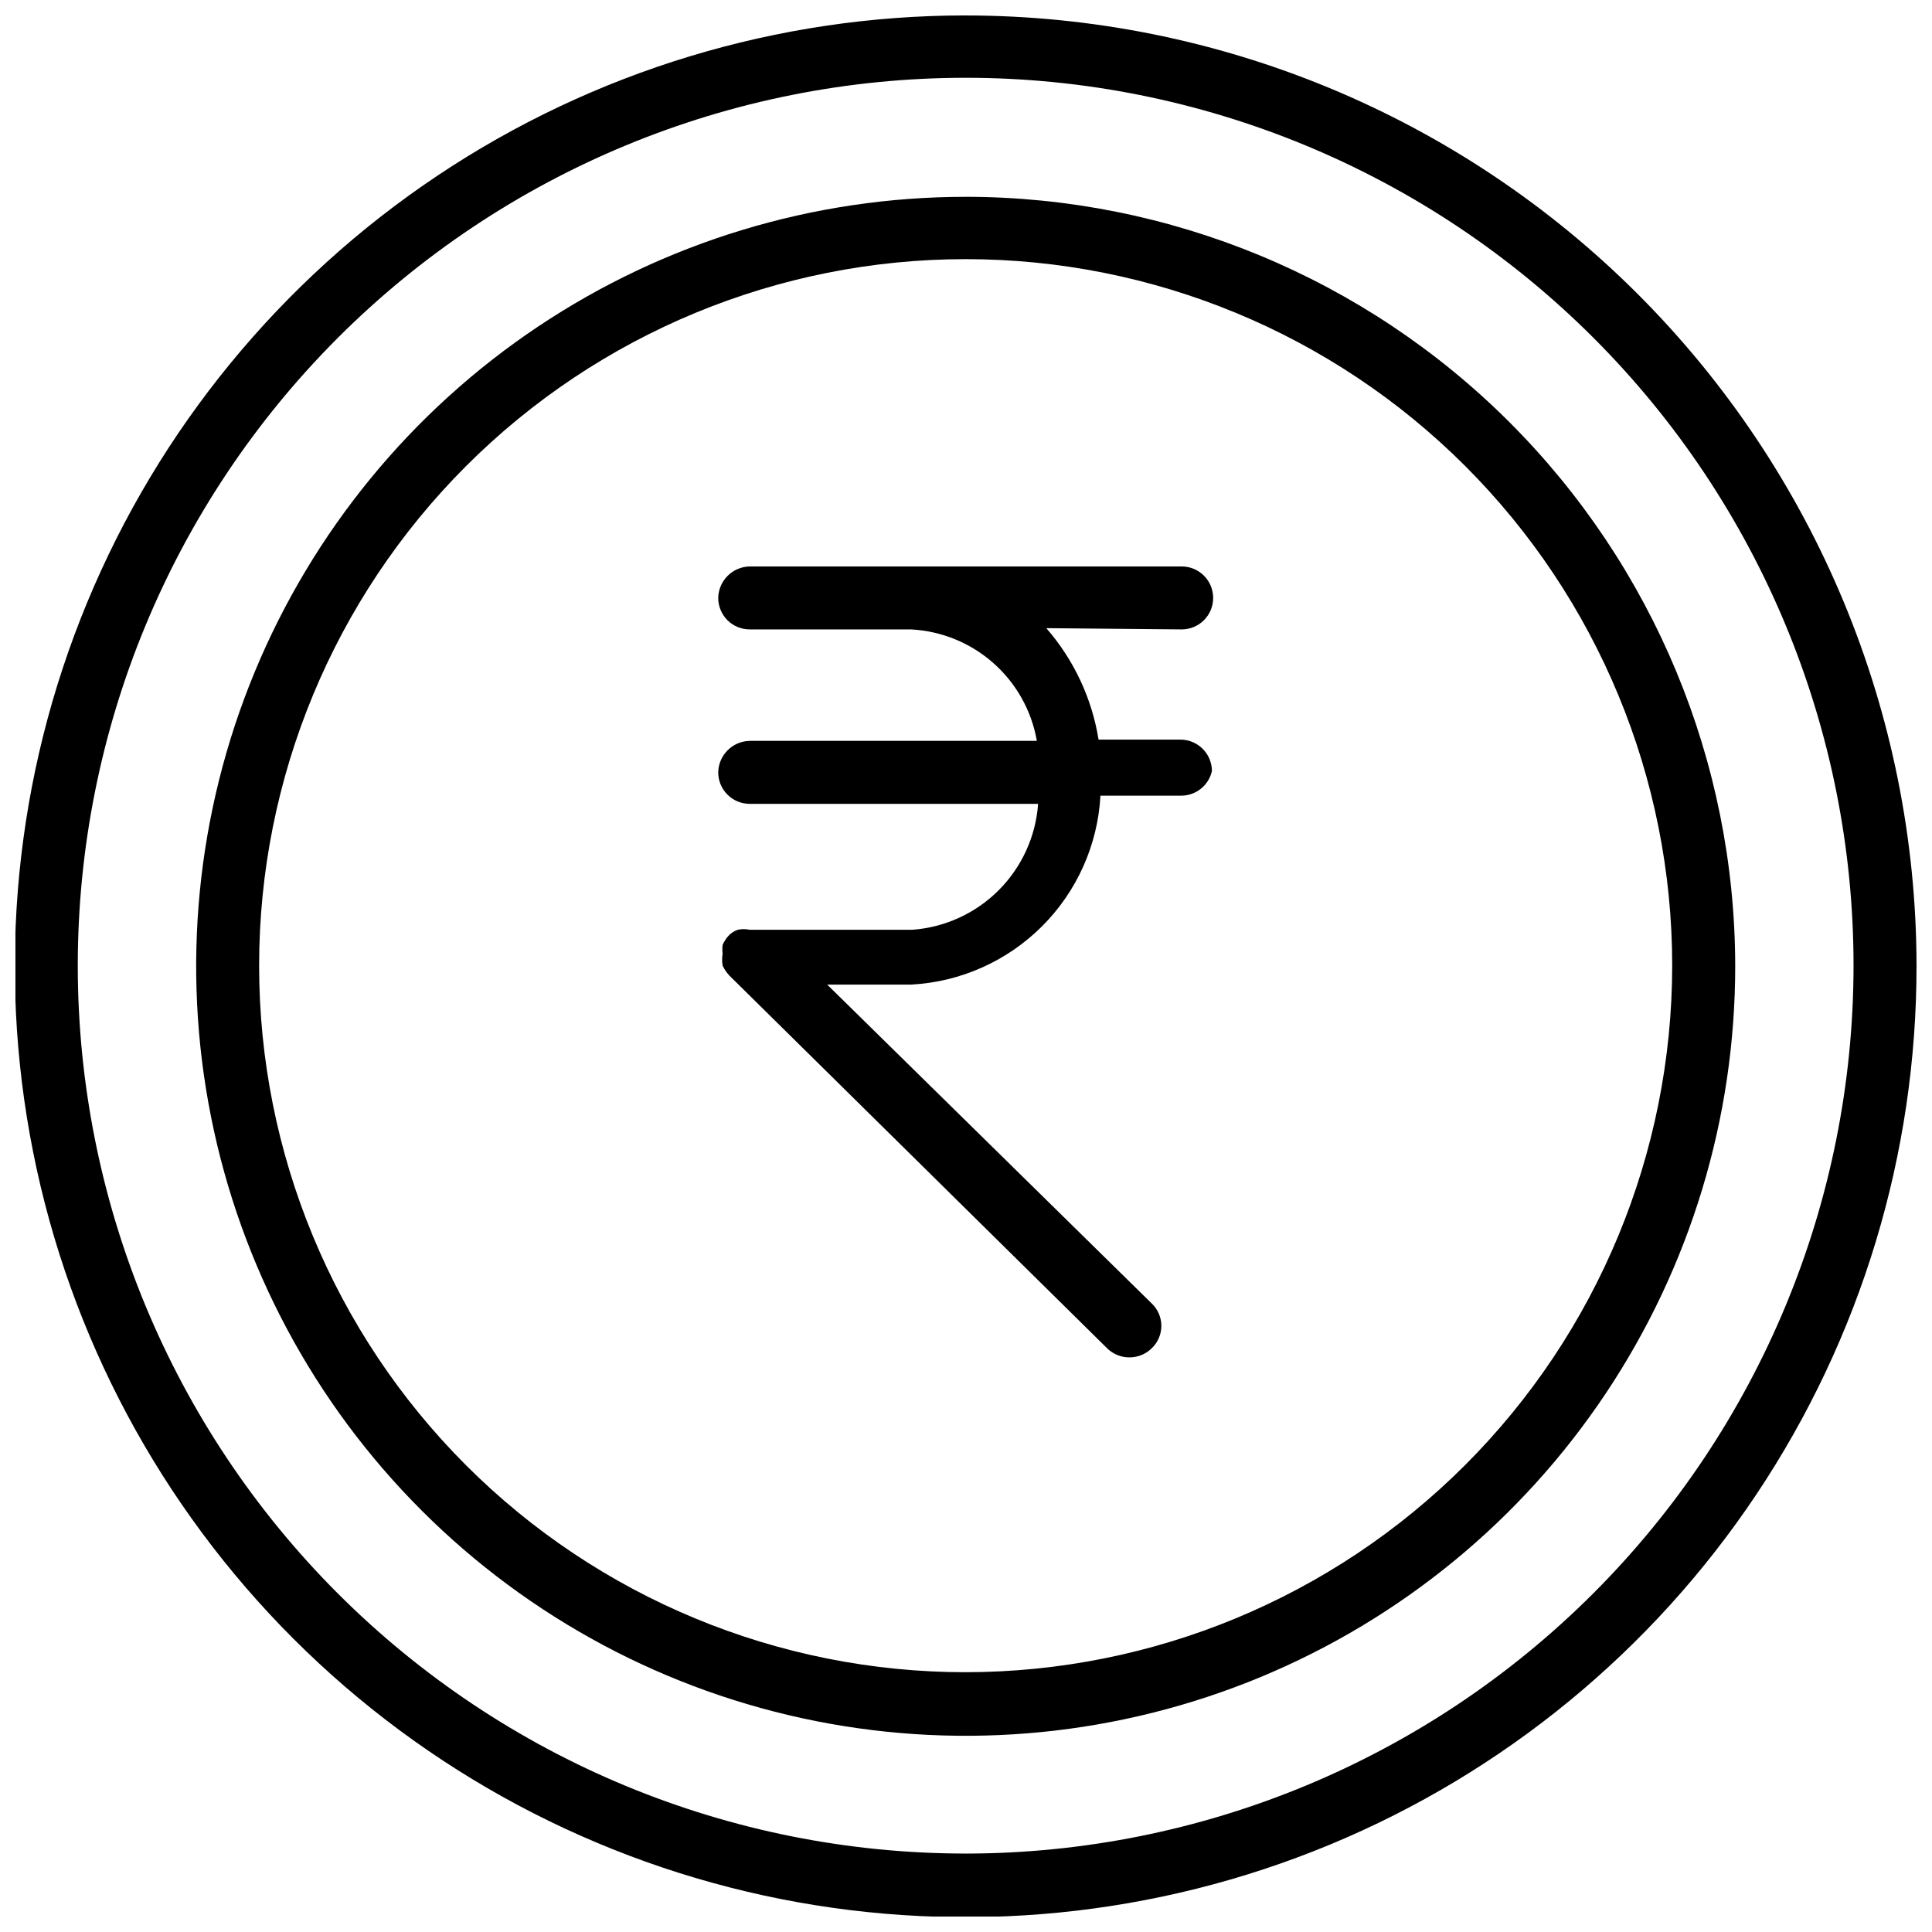
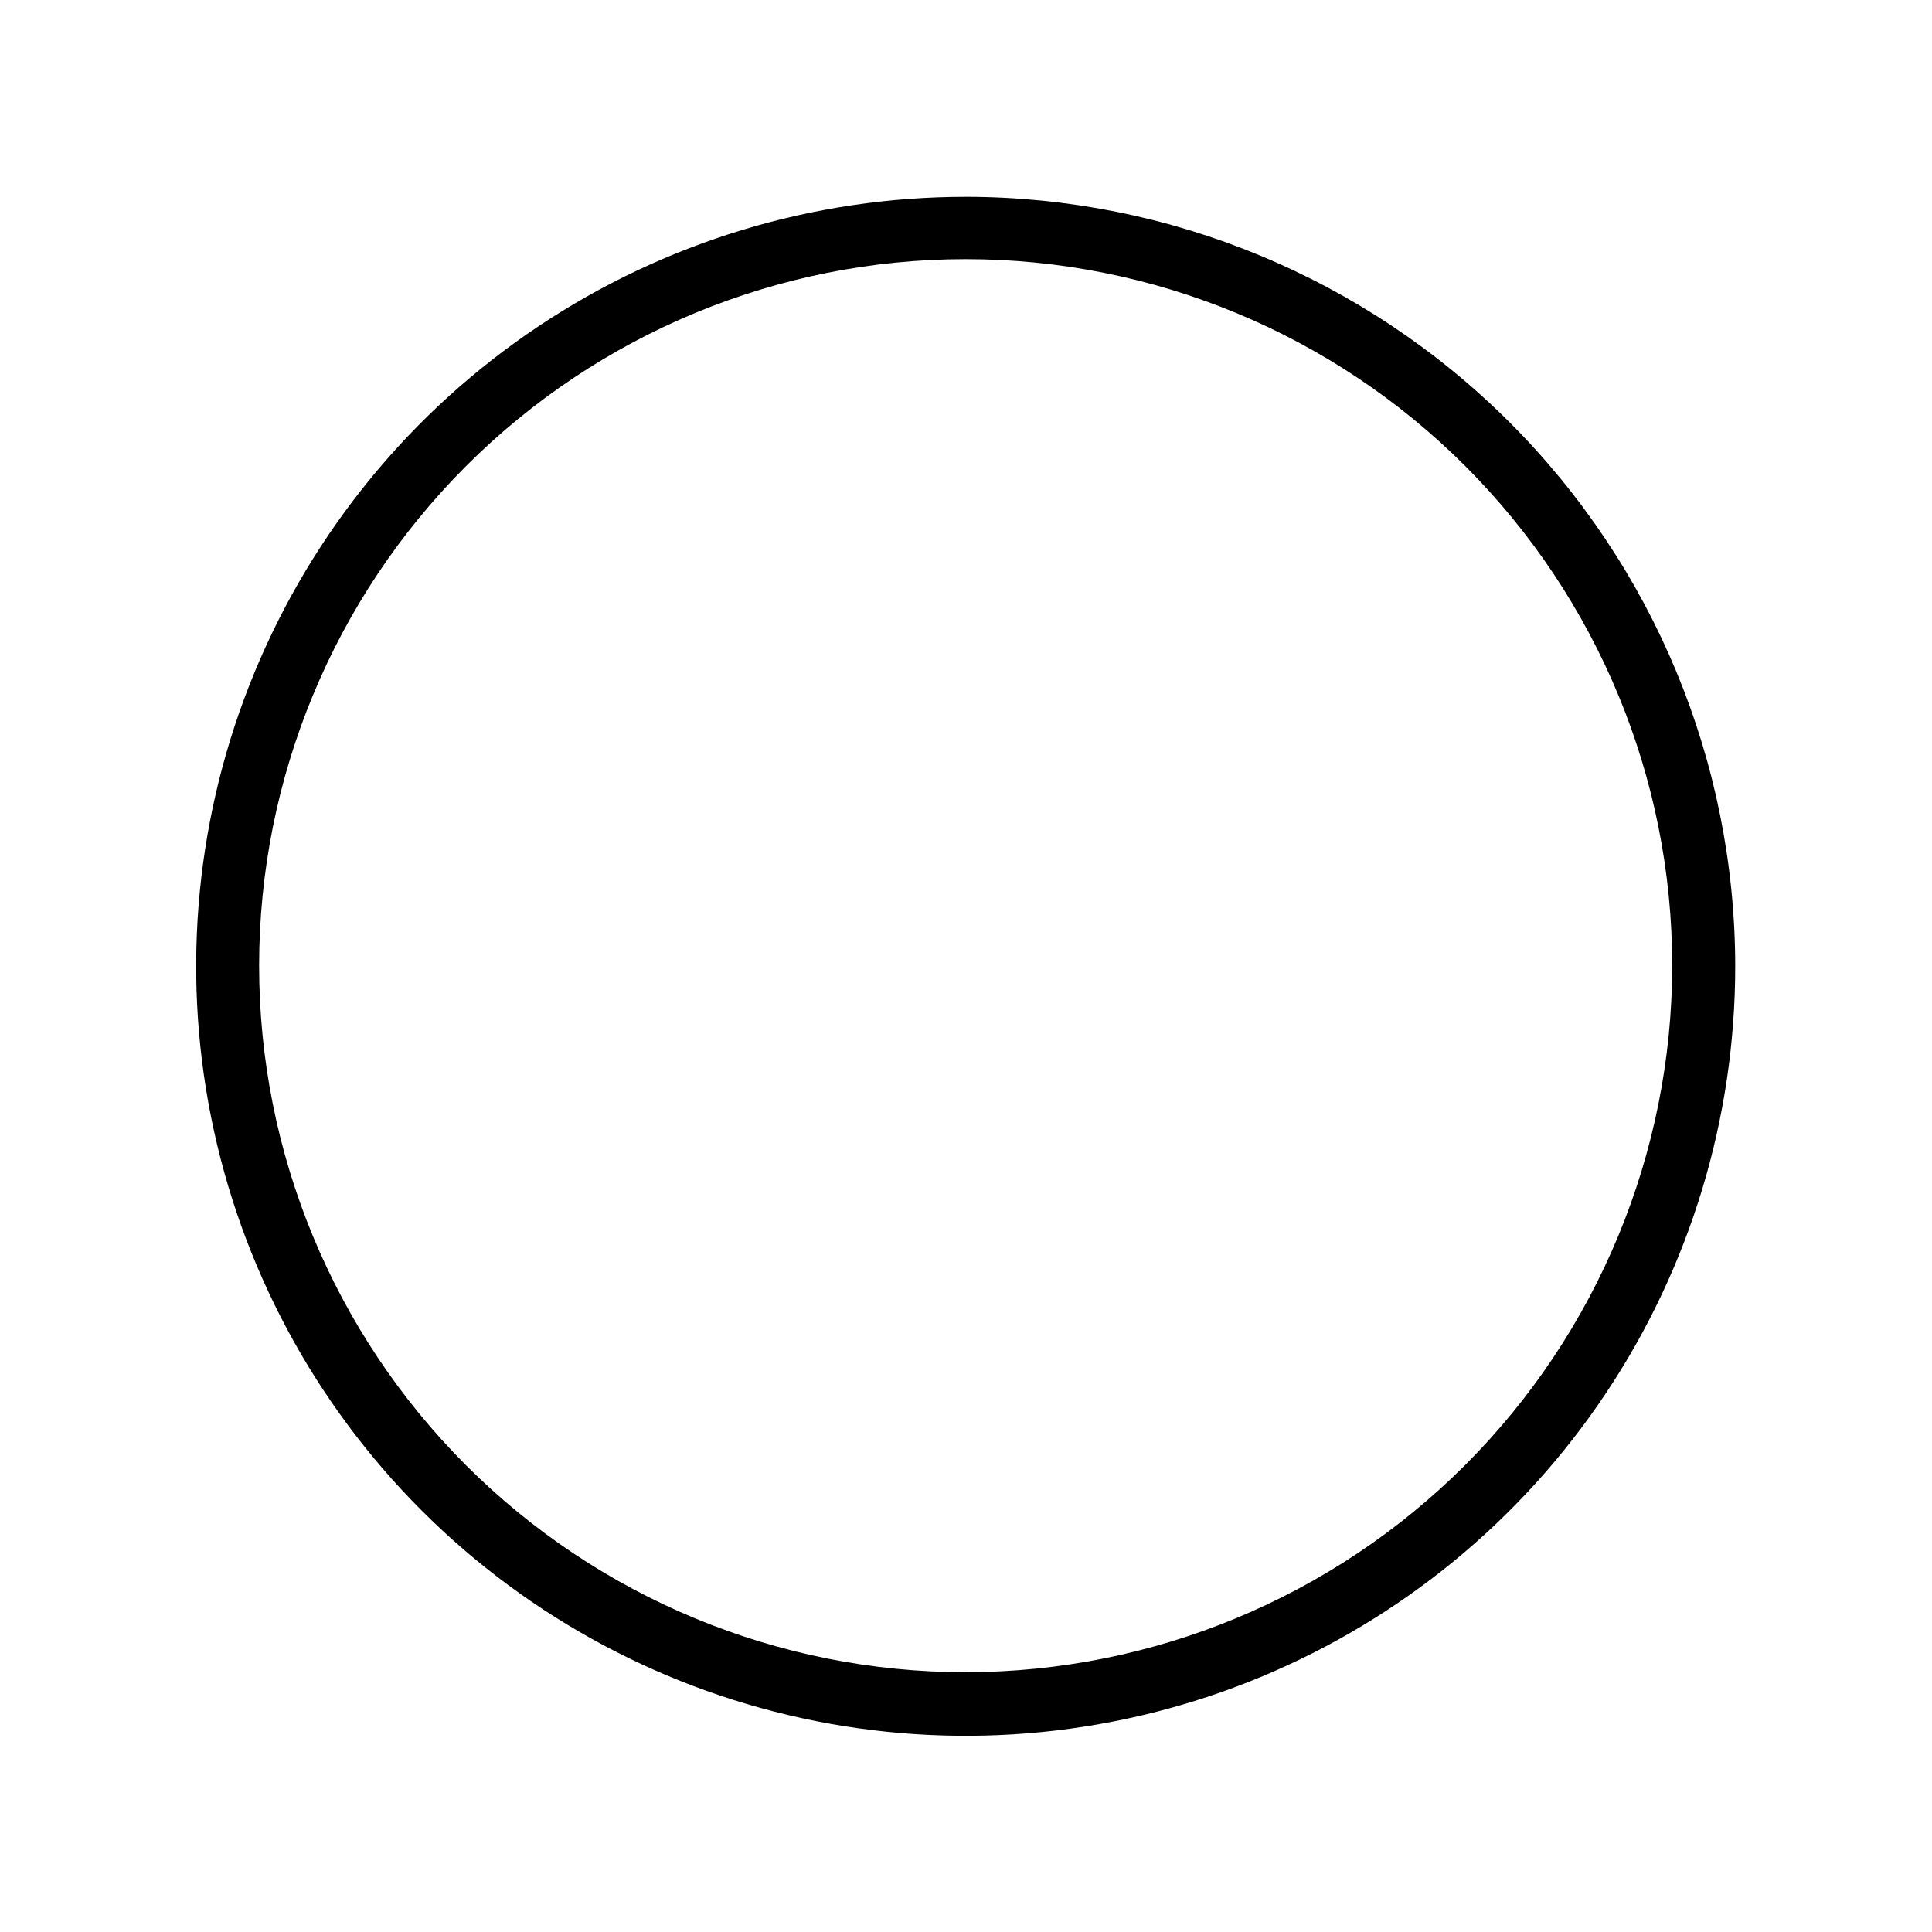
<svg xmlns="http://www.w3.org/2000/svg" width="800px" height="800px" version="1.1" viewBox="144 144 512 512">
  <defs>
    <clipPath id="a">
-       <path d="m148.09 148.09h503.81v503.81h-503.81z" />
-     </clipPath>
+       </clipPath>
  </defs>
-   <path d="m457.16 310.8c2.211 0 4.332-0.879 5.898-2.441 1.566-1.566 2.445-3.688 2.445-5.902 0-2.211-0.879-4.336-2.445-5.898-1.566-1.566-3.688-2.445-5.898-2.445h-114.48c-4.57 0.09-8.254 3.773-8.344 8.344 0 2.215 0.879 4.336 2.441 5.902 1.566 1.562 3.688 2.441 5.902 2.441h42.723c8.086 0.41 15.793 3.559 21.859 8.926 6.066 5.363 10.125 12.633 11.516 20.613h-76.098c-4.57 0.09-8.254 3.773-8.344 8.344 0 2.211 0.879 4.336 2.441 5.898 1.566 1.566 3.688 2.445 5.902 2.445h76.43c-0.621 8.648-4.336 16.781-10.465 22.91s-14.262 9.844-22.91 10.465h-43.055c-1.043-0.234-2.129-0.234-3.172 0-1.039 0.355-1.965 0.992-2.668 1.836-0.543 0.66-0.992 1.391-1.336 2.168-0.094 0.777-0.094 1.562 0 2.34-0.176 1.047-0.176 2.121 0 3.168 0.473 0.98 1.09 1.879 1.836 2.672l100.13 98.793c1.605 1.551 3.769 2.394 6.004 2.336 2.203-0.031 4.301-0.934 5.844-2.504 1.57-1.539 2.453-3.644 2.453-5.84 0-2.199-0.883-4.305-2.453-5.84l-86.109-84.609h22.363-0.004c13.043-0.719 25.363-6.227 34.602-15.465 9.238-9.234 14.742-21.555 15.465-34.598h21.359c3.914 0.016 7.316-2.691 8.176-6.512 0-2.211-0.879-4.332-2.441-5.898-1.566-1.566-3.688-2.445-5.902-2.445h-21.695c-1.762-10.945-6.559-21.18-13.848-29.535z" />
  <path d="m399.91 196.16c-40.34 0-79.773 11.965-113.31 34.379-33.539 22.414-59.676 54.273-75.105 91.547-15.43 37.273-19.461 78.281-11.578 117.84 7.883 39.562 27.32 75.898 55.859 104.41 28.535 28.512 64.887 47.922 104.46 55.77 39.566 7.852 80.574 3.789 117.84-11.672 37.258-15.461 69.098-41.625 91.484-75.18 22.387-33.559 34.32-73.004 34.289-113.34-0.09-54.043-21.609-105.84-59.84-144.04-38.227-38.199-90.047-59.676-144.09-59.719zm0 391v-0.004c-49.656 0-97.281-19.727-132.4-54.84-35.113-35.113-54.84-82.738-54.84-132.4 0-49.656 19.727-97.281 54.84-132.4 35.117-35.113 82.742-54.84 132.4-54.84 49.66 0 97.285 19.727 132.4 54.84 35.113 35.117 54.84 82.742 54.84 132.4-0.043 49.645-19.785 97.246-54.887 132.35-35.105 35.102-82.707 54.844-132.35 54.887z" />
  <g clip-path="url(#a)">
-     <path d="m399.91 148.09c-49.844 0-98.57 14.781-140.01 42.48-41.445 27.695-73.742 67.059-92.809 113.11-19.07 46.055-24.051 96.73-14.312 145.62 9.738 48.883 33.754 93.785 69.012 129.02 35.258 35.234 80.172 59.219 129.06 68.926 48.895 9.703 99.566 4.688 145.61-14.41 46.043-19.098 85.387-51.422 113.05-92.883 27.668-41.461 42.422-90.195 42.387-140.04-0.086-66.789-26.668-130.81-73.914-178.02-47.242-47.211-111.29-73.754-178.07-73.797zm0 487.12c-62.406 0-122.25-24.789-166.38-68.918-44.125-44.125-68.918-103.98-68.918-166.38s24.793-122.25 68.918-166.38c44.129-44.125 103.98-68.918 166.38-68.918s122.26 24.793 166.38 68.918c44.129 44.129 68.918 103.98 68.918 166.38-0.043 62.395-24.848 122.22-68.965 166.34s-103.94 68.922-166.34 68.965z" />
-   </g>
+     </g>
</svg>